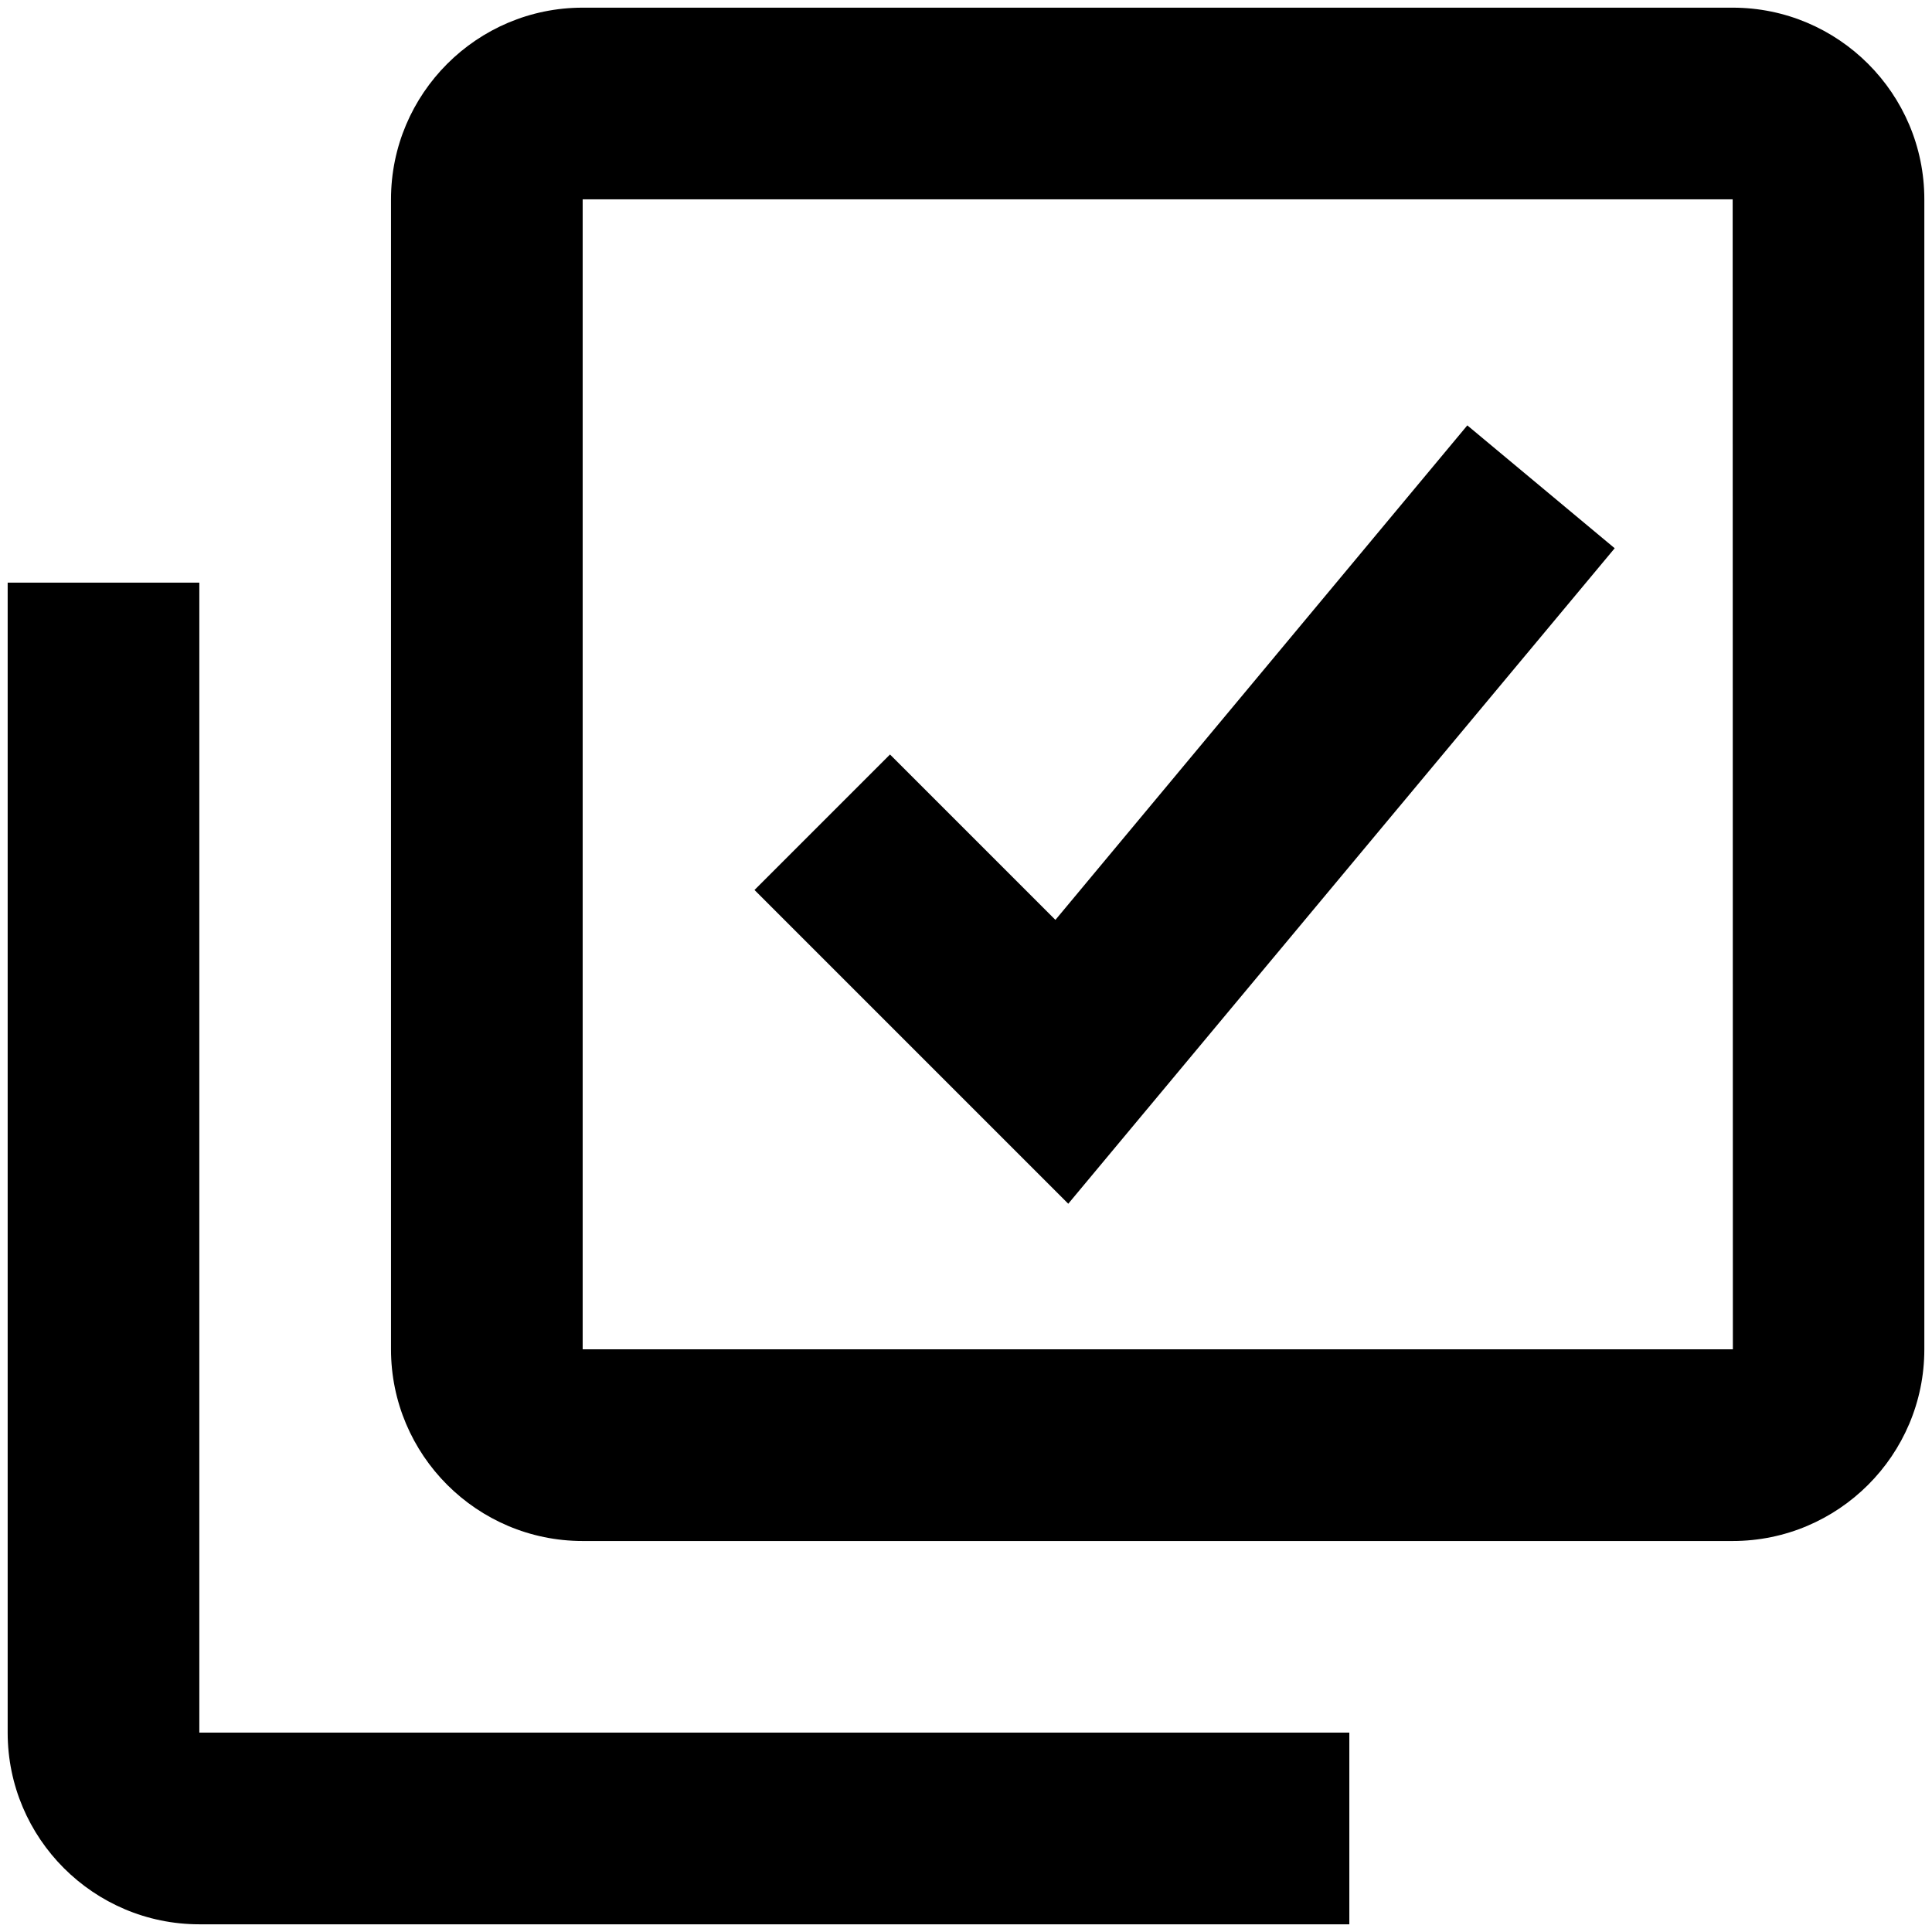
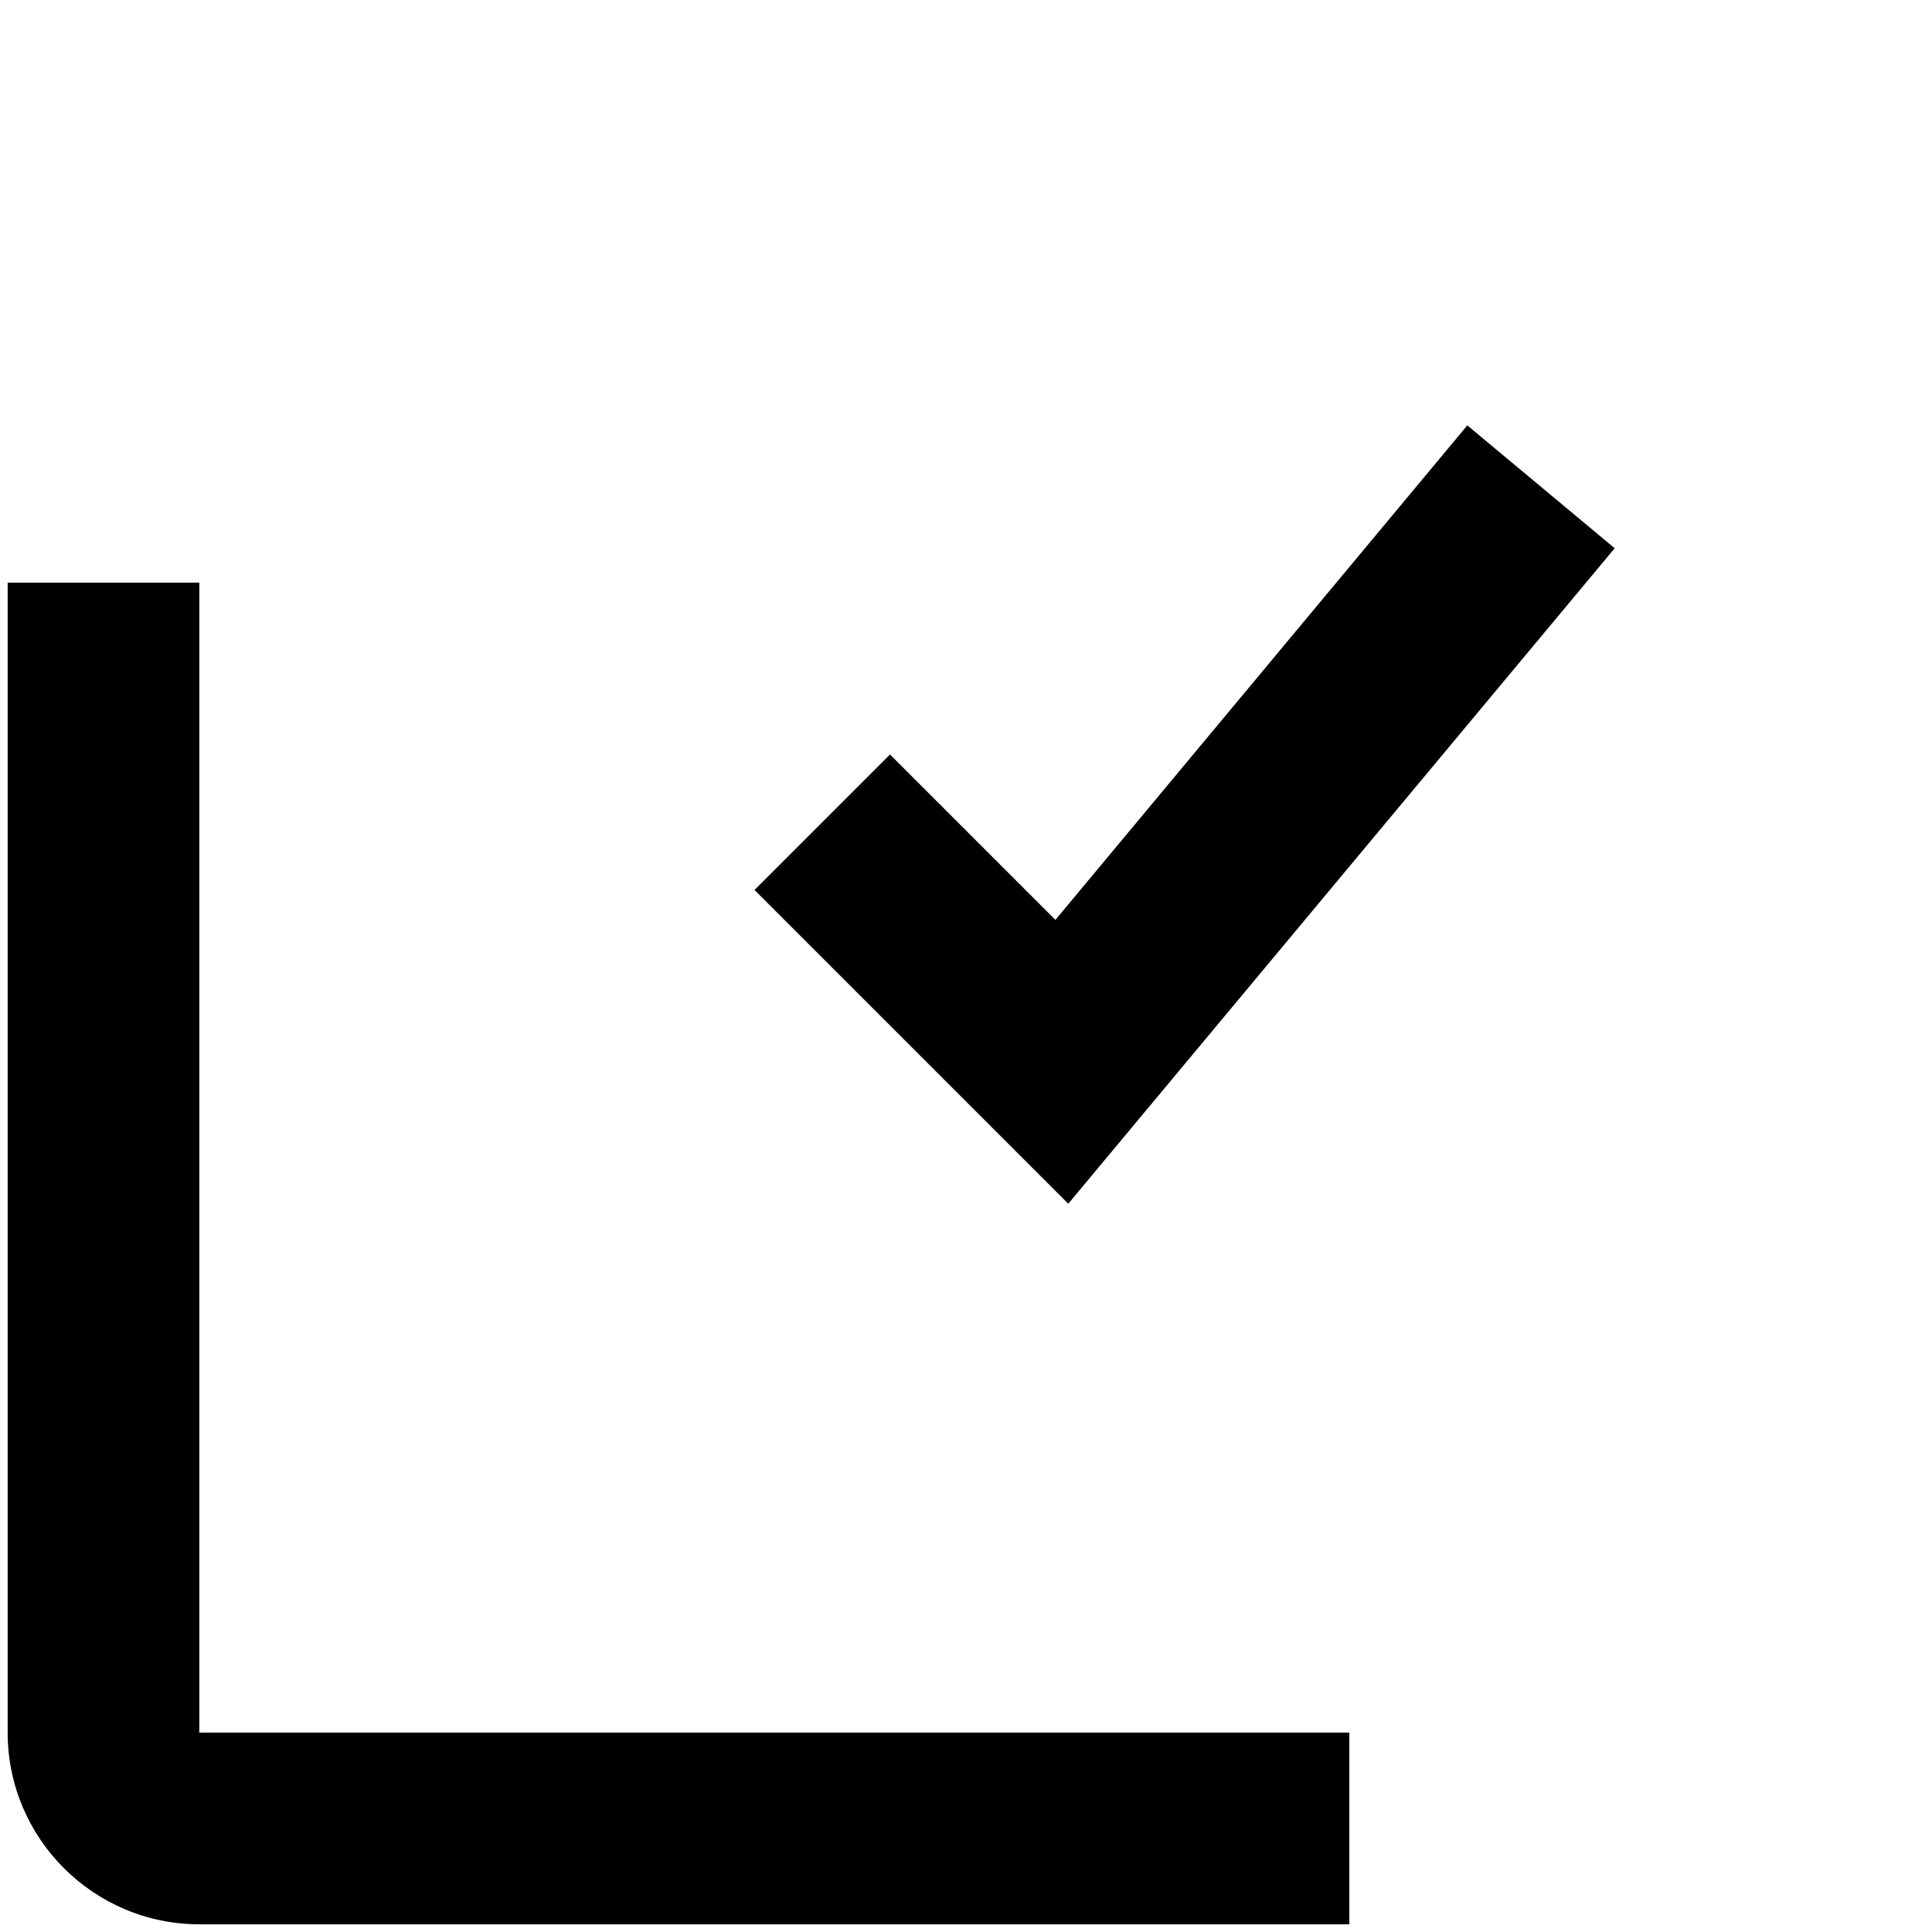
<svg xmlns="http://www.w3.org/2000/svg" width="126" height="126" viewBox="0 0 126 126" fill="none">
-   <path d="M113 0.5H38C31.106 0.5 25.5 6.106 25.5 13V88C25.5 94.894 31.106 100.5 38 100.5H113C119.894 100.5 125.5 94.894 125.5 88V13C125.5 6.106 119.894 0.5 113 0.5ZM38 88V13H113L113.013 88H38Z" fill="black" />
  <path d="M13 37.998H0.5V112.998C0.5 119.892 6.106 125.498 13 125.498H88V112.998H13V37.998ZM68.831 59.992L58.044 49.205L49.206 58.042L69.669 78.505L105.306 35.755L95.694 27.742L68.831 59.992Z" fill="black" />
</svg>